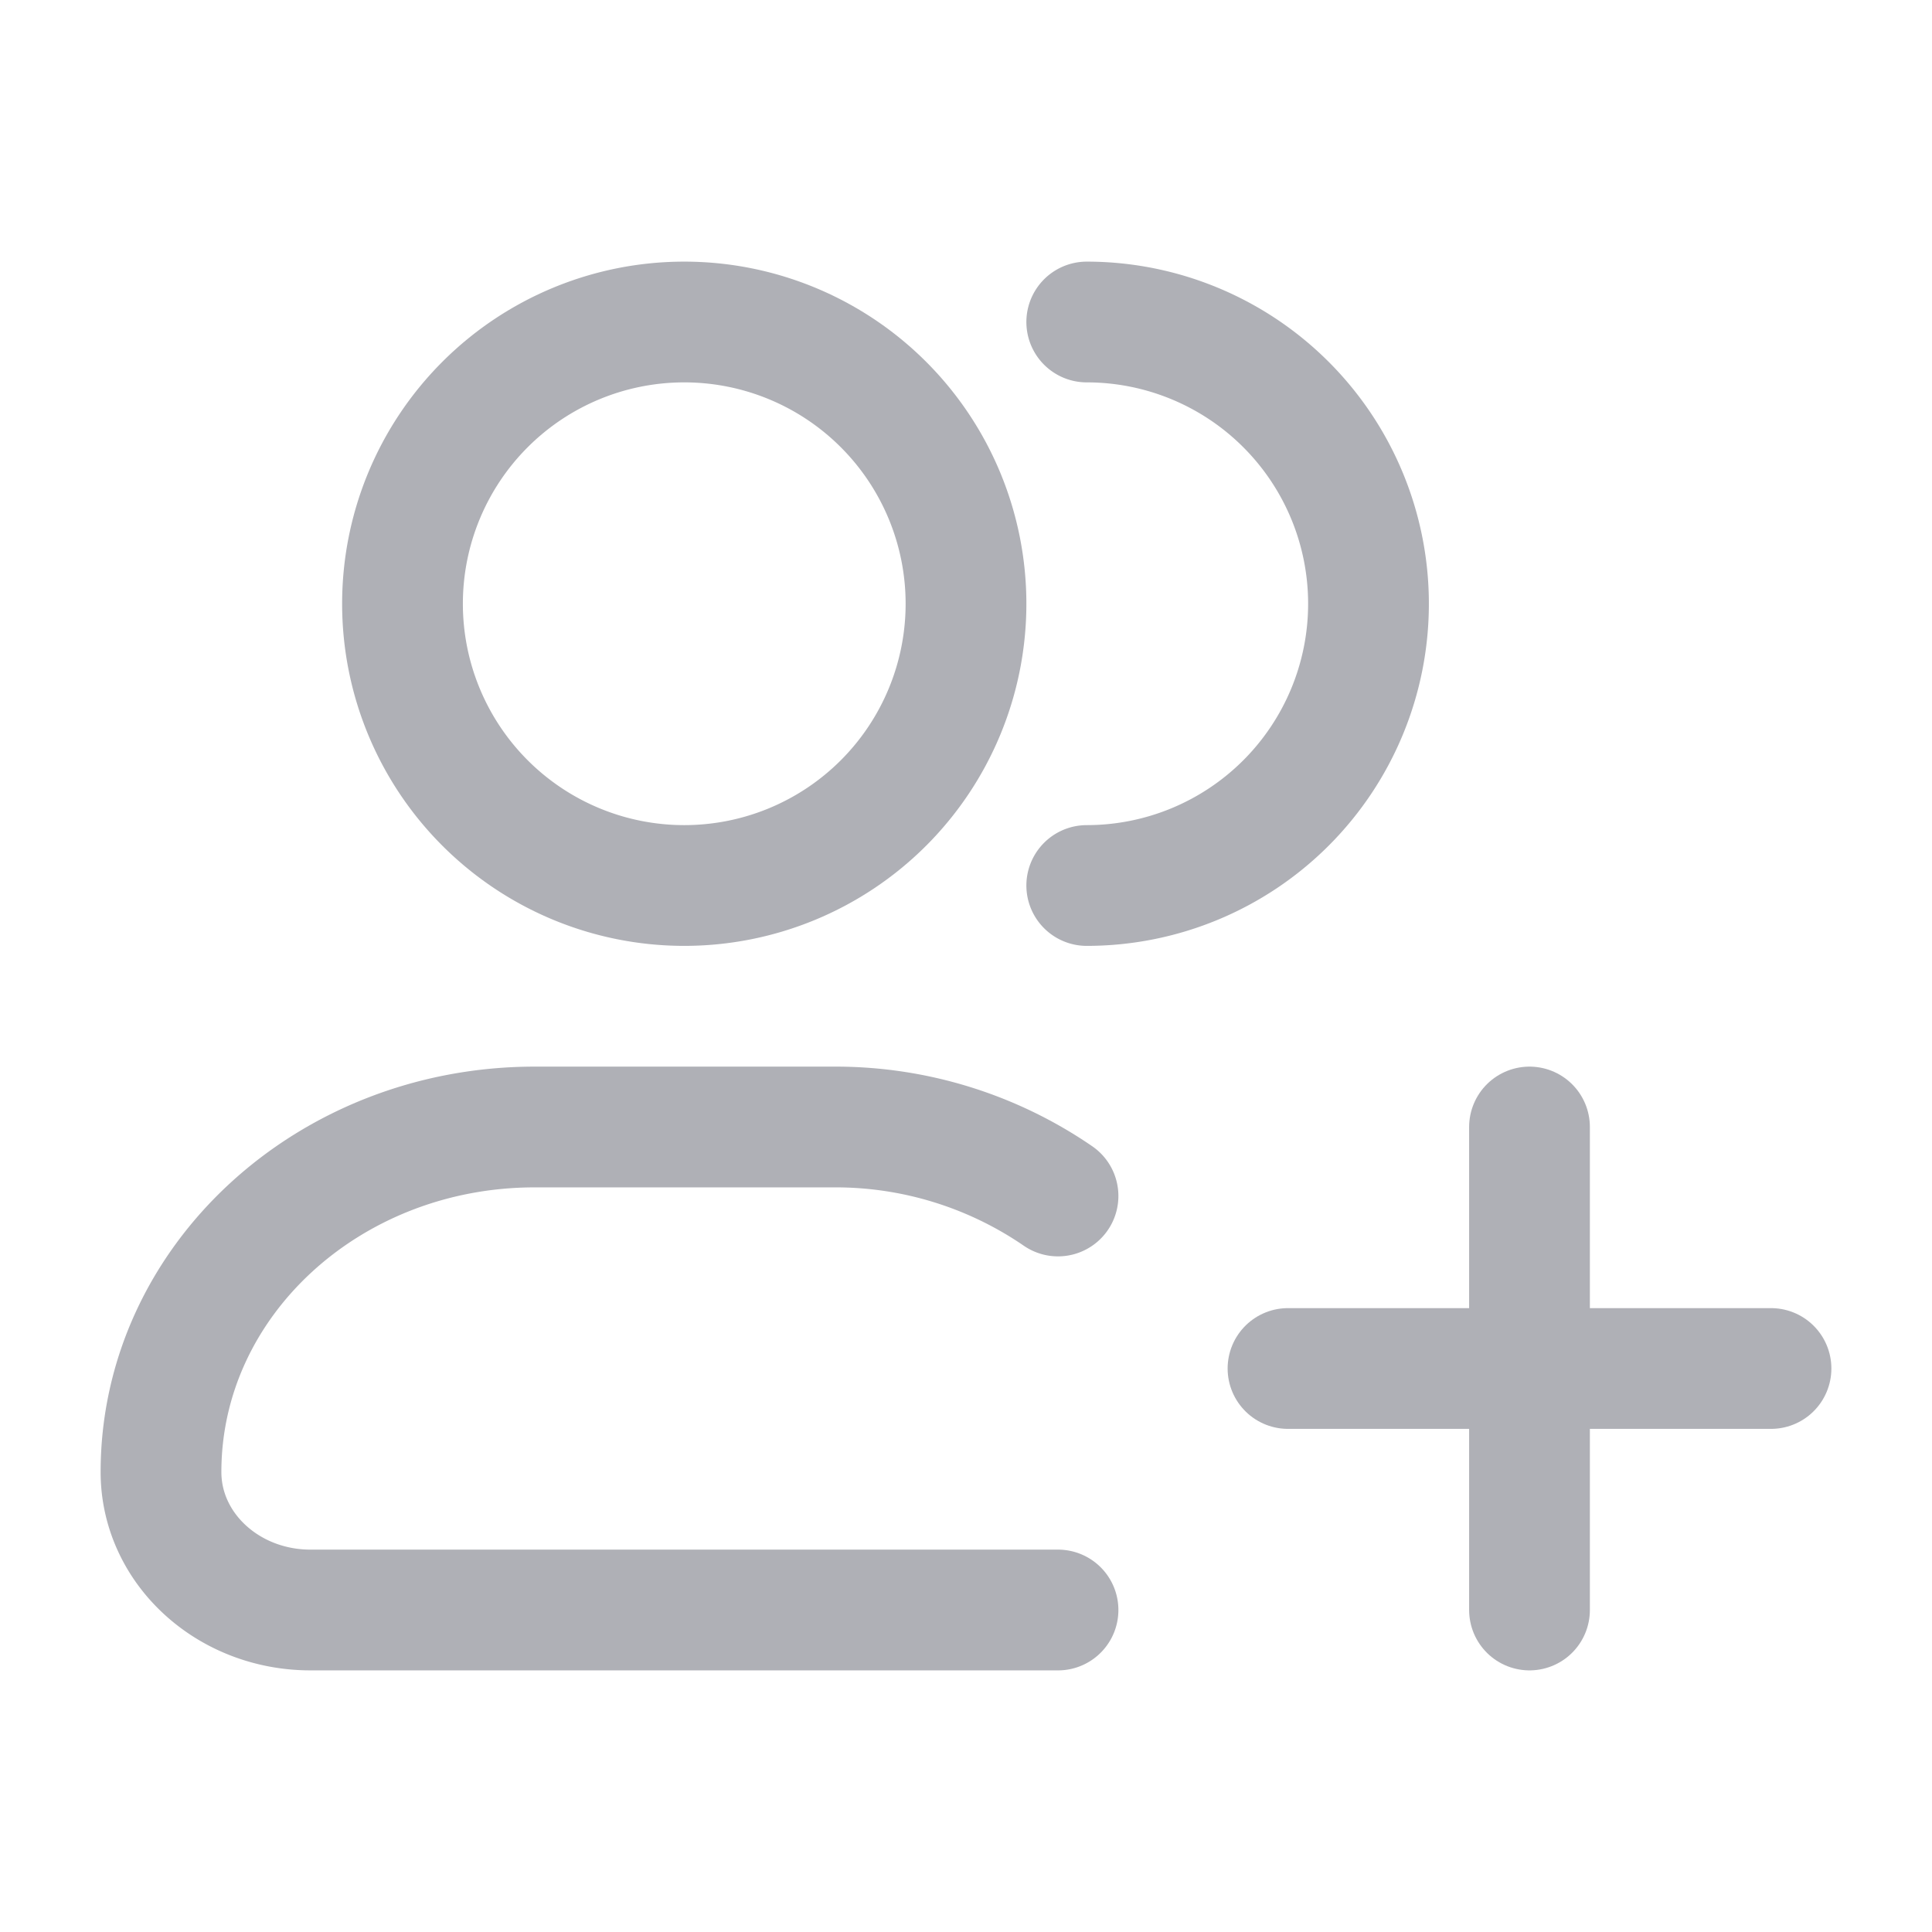
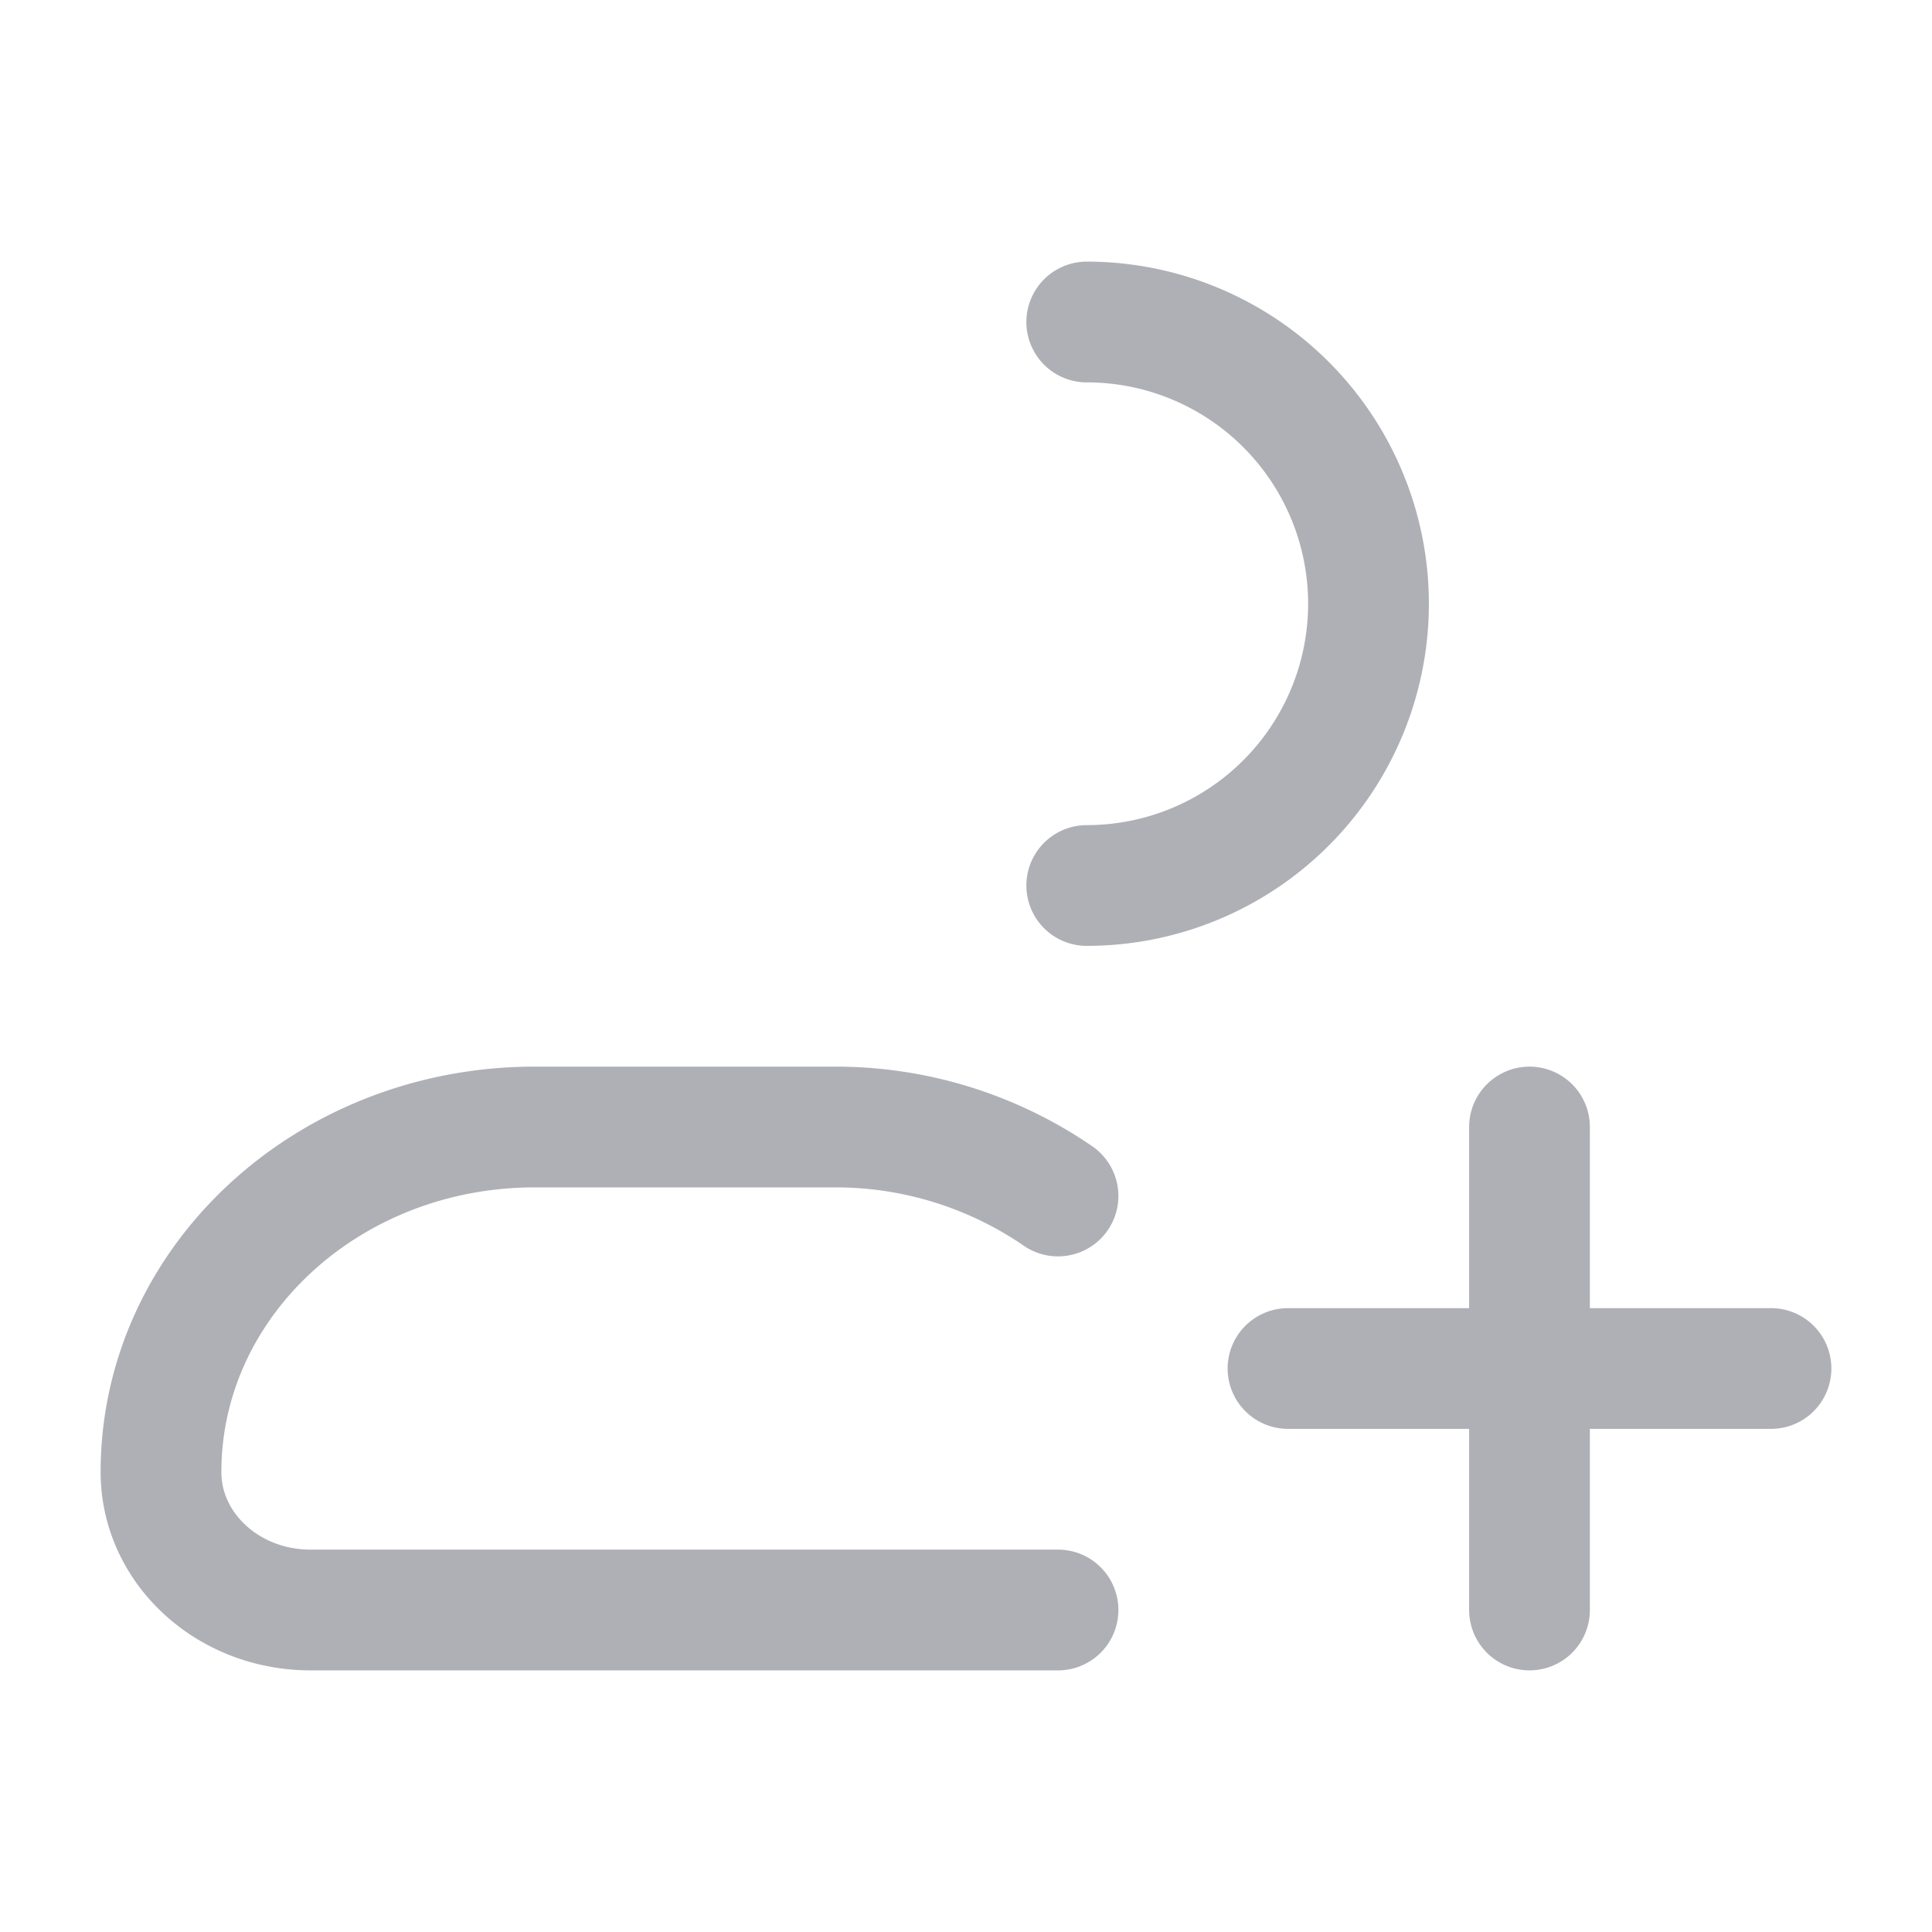
<svg xmlns="http://www.w3.org/2000/svg" width="24" height="24" fill="none">
-   <path stroke="#AFB0B6" stroke-width="1.5" d="M12 7.5a3.5 3.5 0 1 1-7 0 3.5 3.5 0 0 1 7 0Z" />
  <path stroke="#AFB0B6" stroke-linecap="round" stroke-width="1.5" d="M13.5 11a3.5 3.5 0 1 0 0-7" />
  <path stroke="#AFB0B6" stroke-linecap="round" stroke-linejoin="round" stroke-width="1.5" d="M13.143 20H3.857C2.831 20 2 19.233 2 18.286 2 15.919 4.079 14 6.643 14h3.714a4.88 4.88 0 0 1 2.786.857" />
  <path stroke="#AFB0B6" stroke-linecap="round" stroke-width="1.5" d="M19 14v6m3-3h-6" />
</svg>